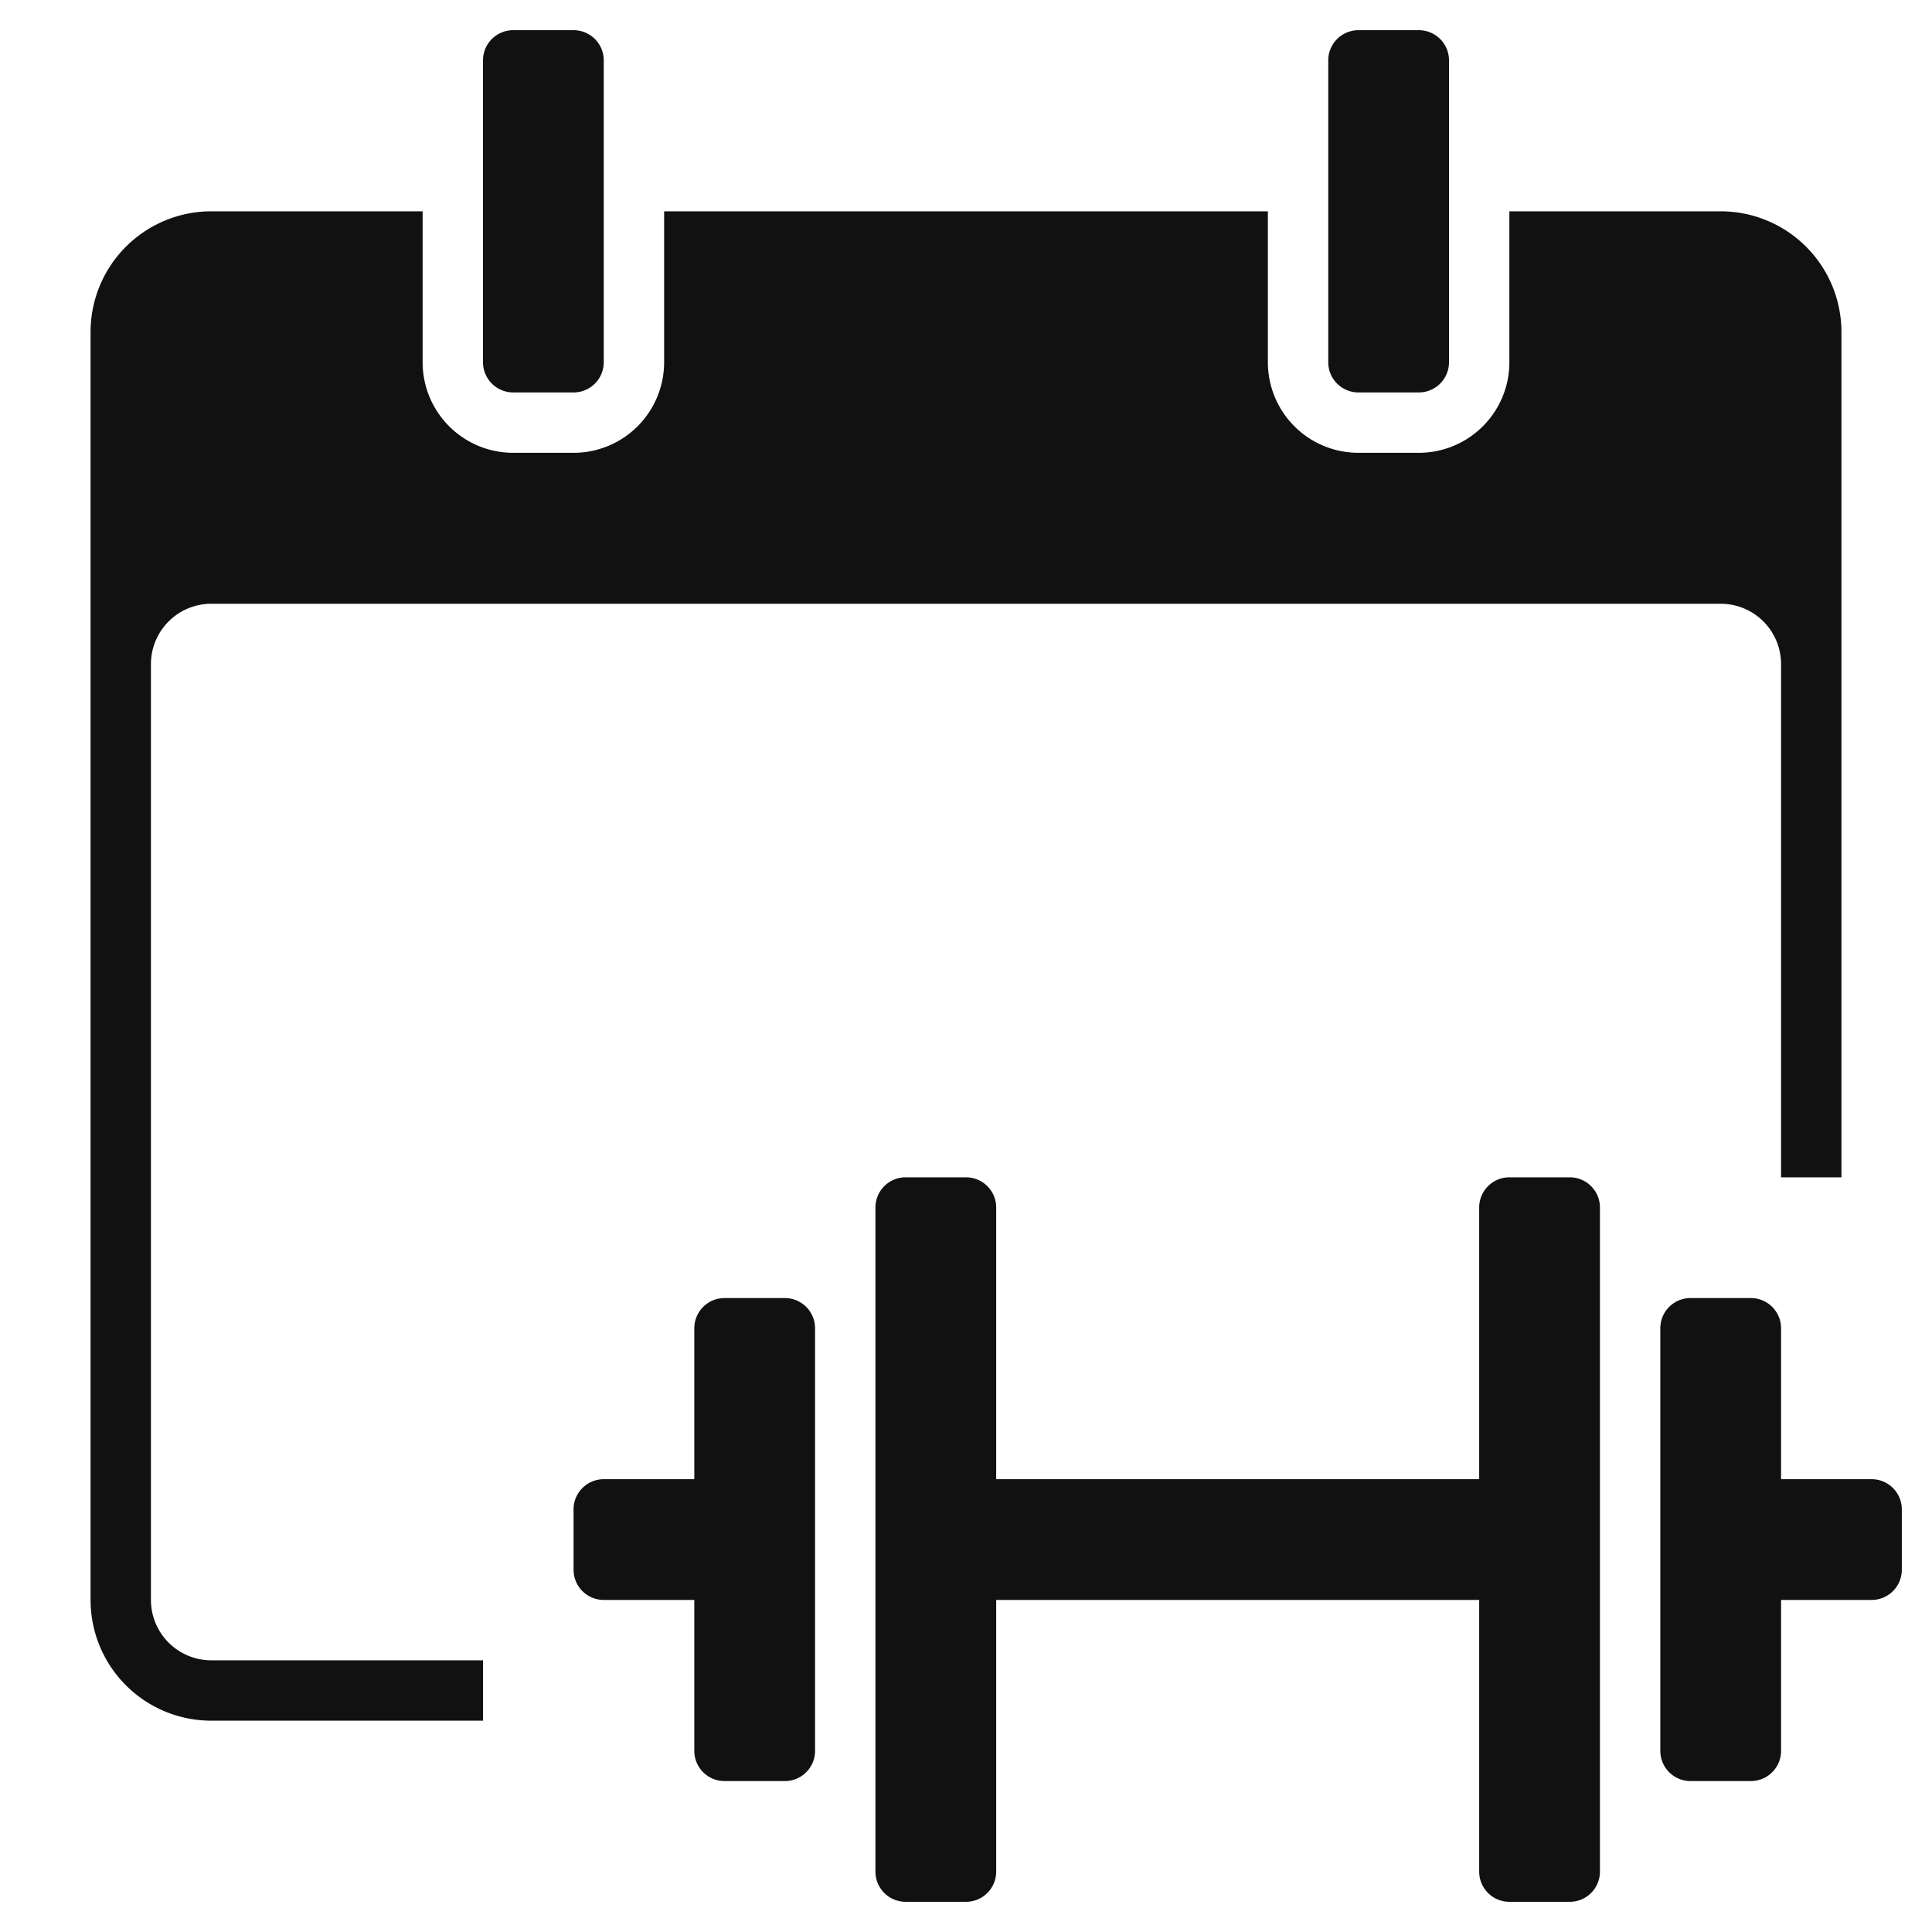
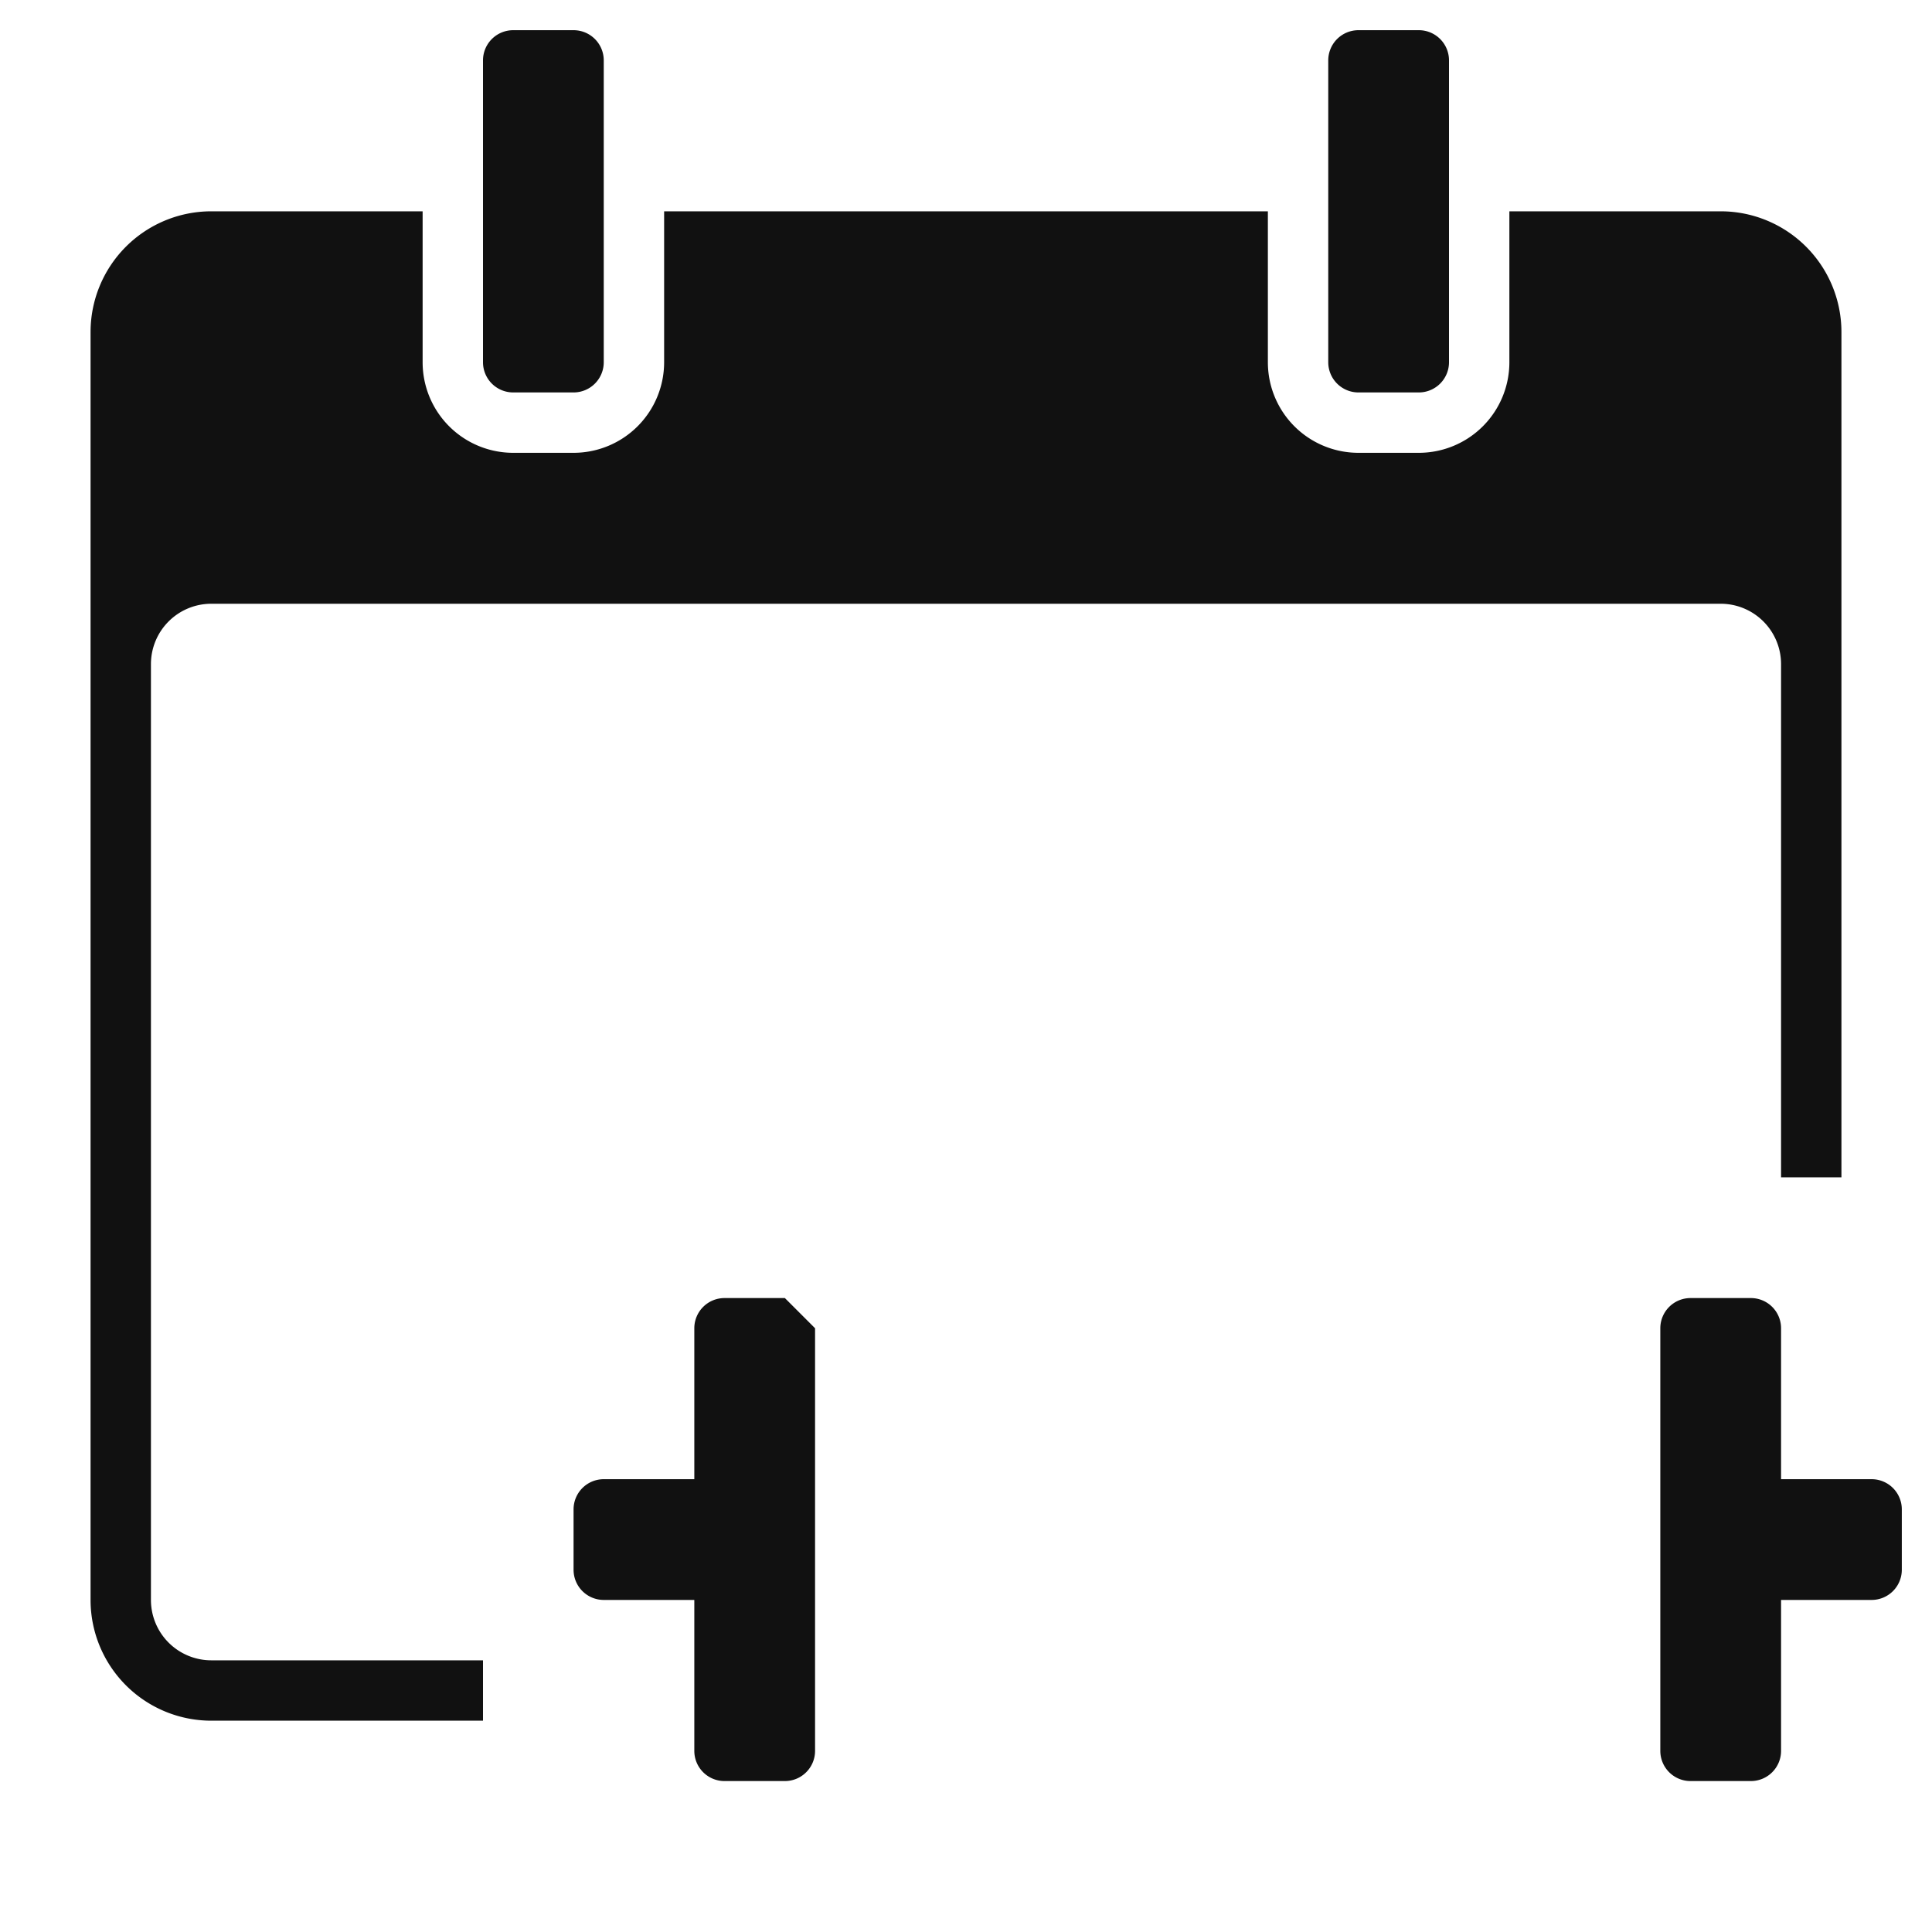
<svg xmlns="http://www.w3.org/2000/svg" viewBox="0 0 64 64" width="64" height="64">
  <g class="nc-icon-wrapper" stroke="none" fill="#111111">
-     <path d="M52,39H50a1,1,0,0,0-1,1v9H33V40a1,1,0,0,0-1-1H30a1,1,0,0,0-1,1V62a1,1,0,0,0,1,1h2a1,1,0,0,0,1-1V53H49v9a1,1,0,0,0,1,1h2a1,1,0,0,0,1-1V40A1,1,0,0,0,52,39Z" data-color="color-2" />
-     <path d="M26,43H24a1,1,0,0,0-1,1v5H20a1,1,0,0,0-1,1v2a1,1,0,0,0,1,1h3v5a1,1,0,0,0,1,1h2a1,1,0,0,0,1-1V44A1,1,0,0,0,26,43Z" data-color="color-2" />
+     <path d="M26,43H24a1,1,0,0,0-1,1v5H20a1,1,0,0,0-1,1v2a1,1,0,0,0,1,1h3v5a1,1,0,0,0,1,1h2a1,1,0,0,0,1-1V44Z" data-color="color-2" />
    <path d="M62,49H59V44a1,1,0,0,0-1-1H56a1,1,0,0,0-1,1V58a1,1,0,0,0,1,1h2a1,1,0,0,0,1-1V53h3a1,1,0,0,0,1-1V50A1,1,0,0,0,62,49Z" data-color="color-2" />
    <path d="M19,1H17a1,1,0,0,0-1,1V12a1,1,0,0,0,1,1h2a1,1,0,0,0,1-1V2A1,1,0,0,0,19,1Z" fill="#111111" />
    <path d="M57,7H50v5a3,3,0,0,1-3,3H45a3,3,0,0,1-3-3V7H22v5a3,3,0,0,1-3,3H17a3,3,0,0,1-3-3V7H7a4,4,0,0,0-4,4V53a4,4,0,0,0,4,4h9V55H7a2,2,0,0,1-2-2V22a2,2,0,0,1,2-2H57a2,2,0,0,1,2,2V39h2V11A4,4,0,0,0,57,7Z" fill="#111111" />
    <path d="M47,1H45a1,1,0,0,0-1,1V12a1,1,0,0,0,1,1h2a1,1,0,0,0,1-1V2A1,1,0,0,0,47,1Z" fill="#111111" />
  </g>
</svg>